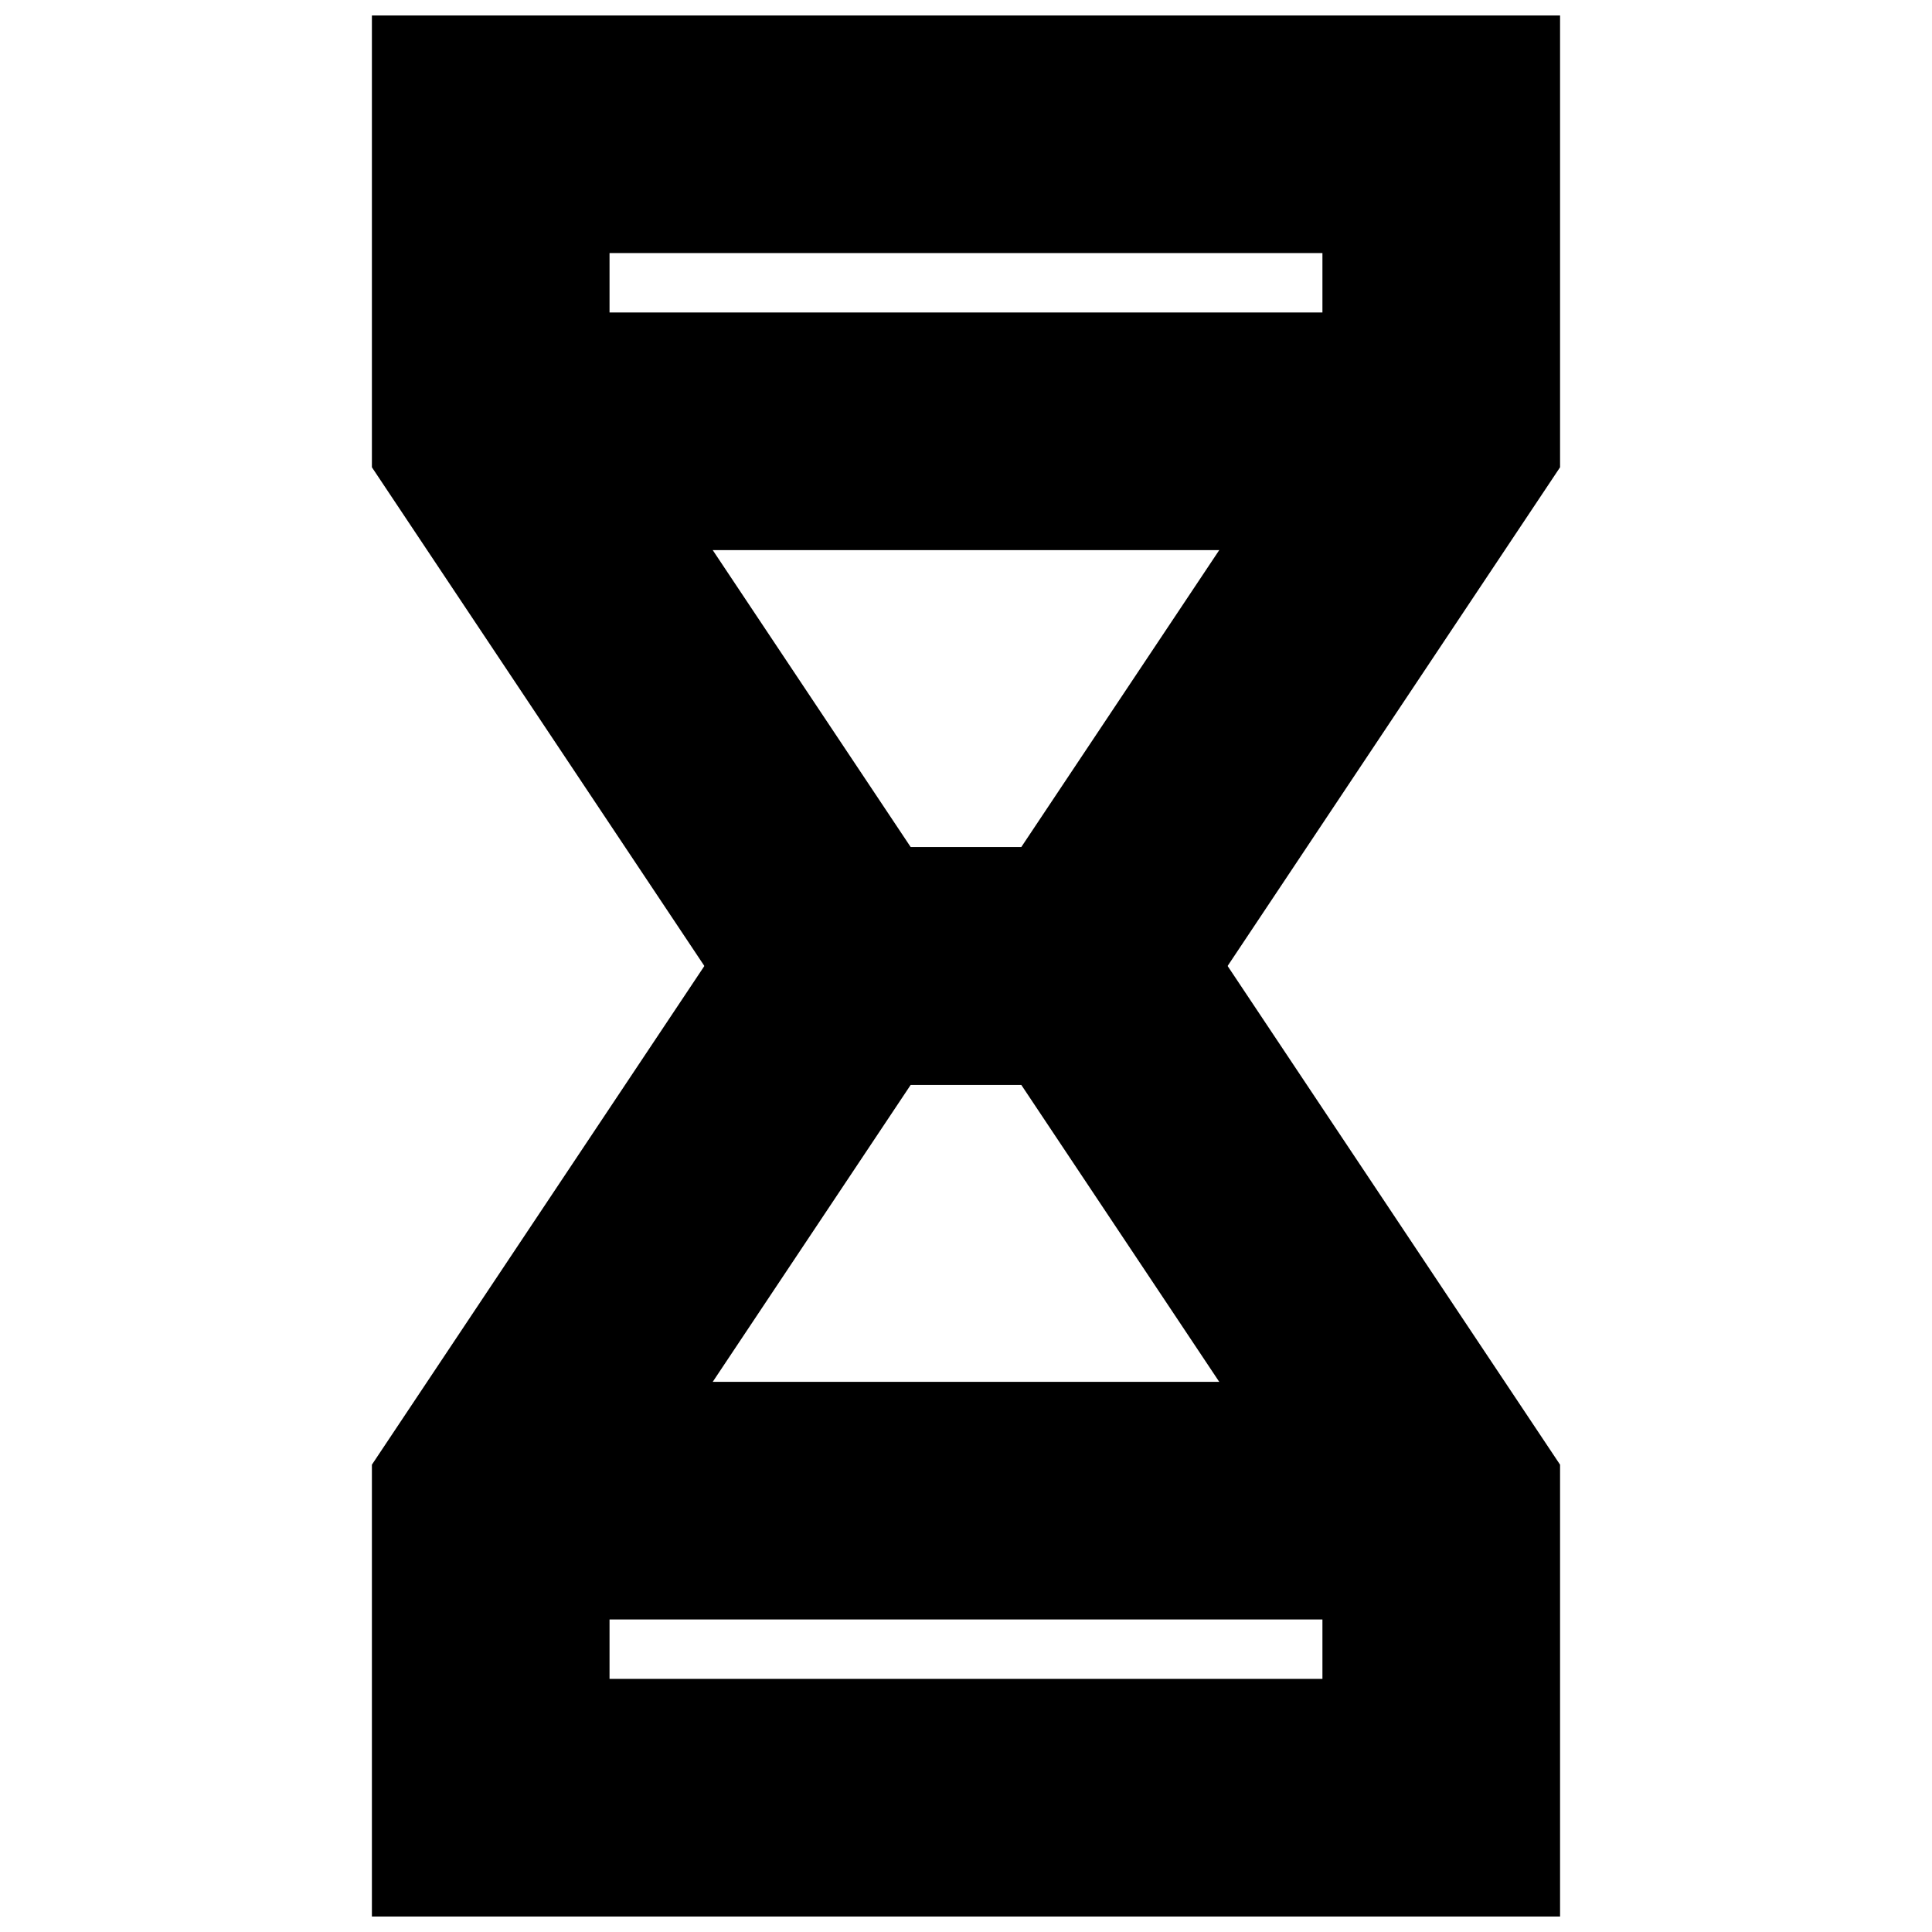
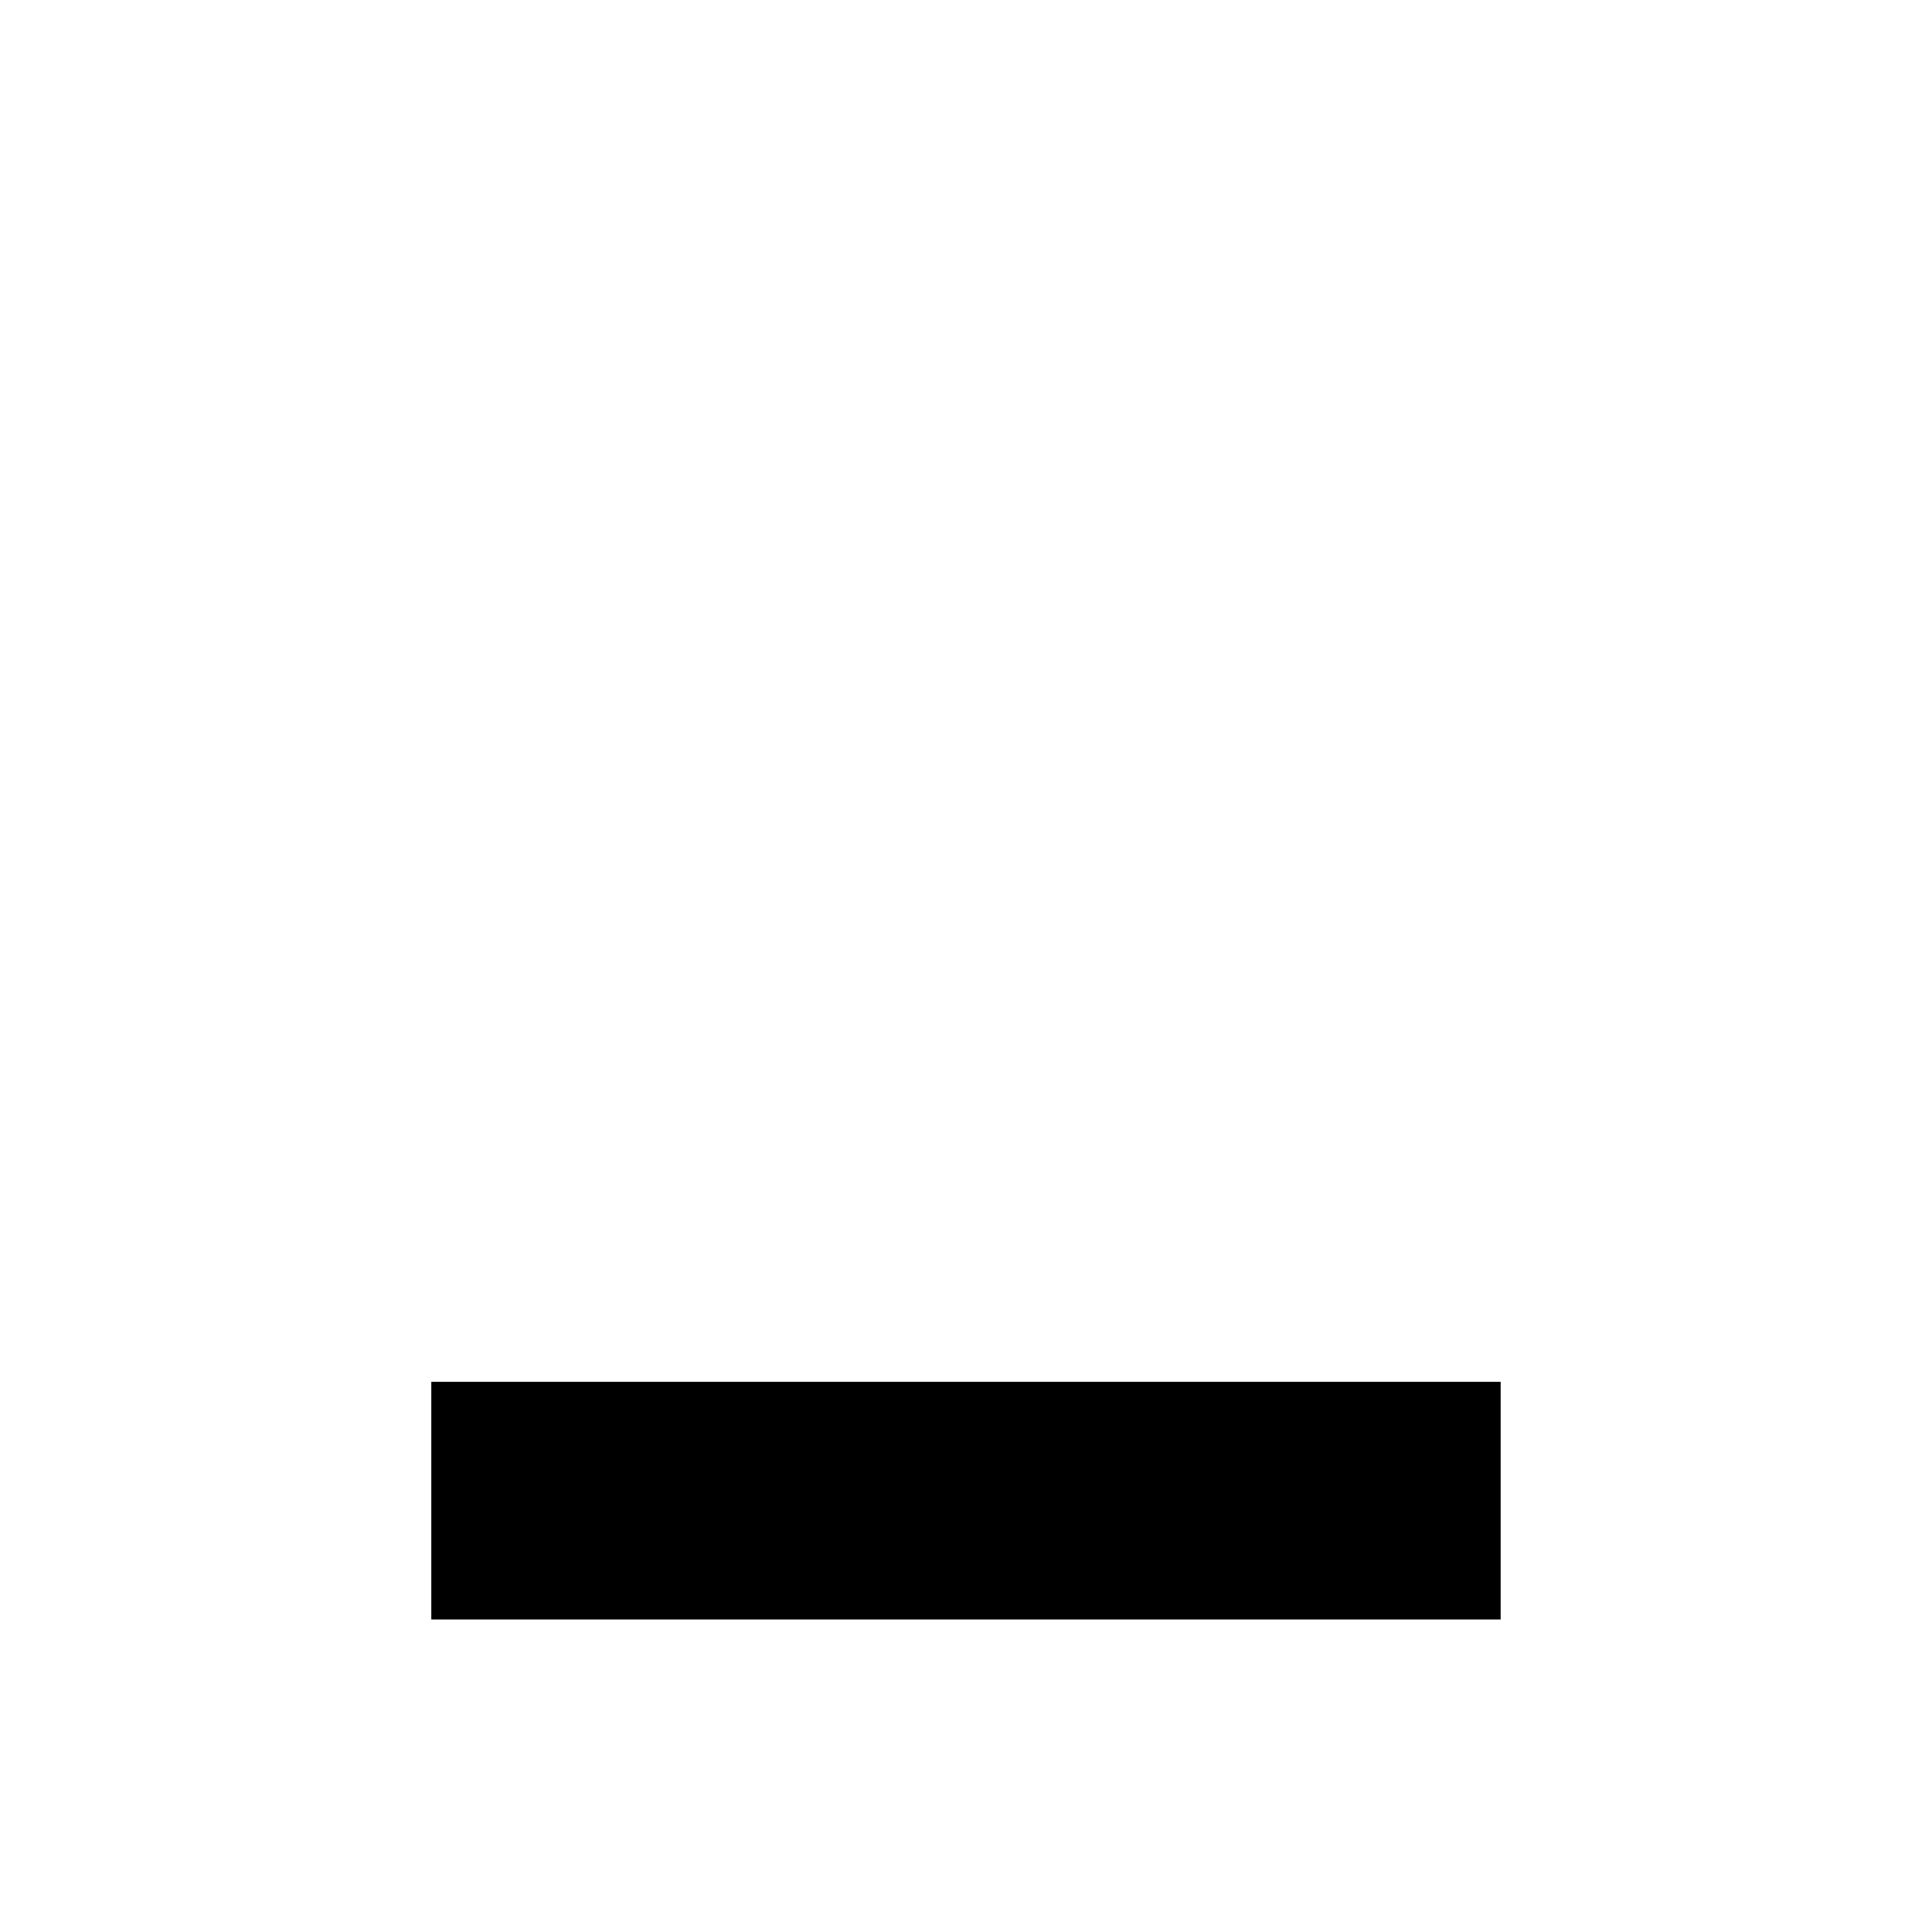
<svg xmlns="http://www.w3.org/2000/svg" width="800px" height="800px" version="1.1" viewBox="144 144 512 512">
  <defs>
    <clipPath id="a">
-       <path d="m148.09 148.09h503.81v503.81h-503.81z" />
-     </clipPath>
+       </clipPath>
  </defs>
  <g fill="none" stroke="#000000" stroke-linecap="square" stroke-miterlimit="10" stroke-width="16">
    <g clip-path="url(#a)">
-       <path transform="matrix(3.936 0 0 3.936 148.09 148.09)" d="m96 28v-20h-63.999v20l24 36.001h16z" />
-       <path transform="matrix(3.936 0 0 3.936 148.09 148.09)" d="m96 100v20h-63.999v-20l24-36h16z" />
-     </g>
-     <path transform="matrix(3.936 0 0 3.936 148.09 148.09)" d="m36 28h56" />
+       </g>
    <path transform="matrix(3.936 0 0 3.936 148.09 148.09)" d="m36 100h56" />
  </g>
</svg>